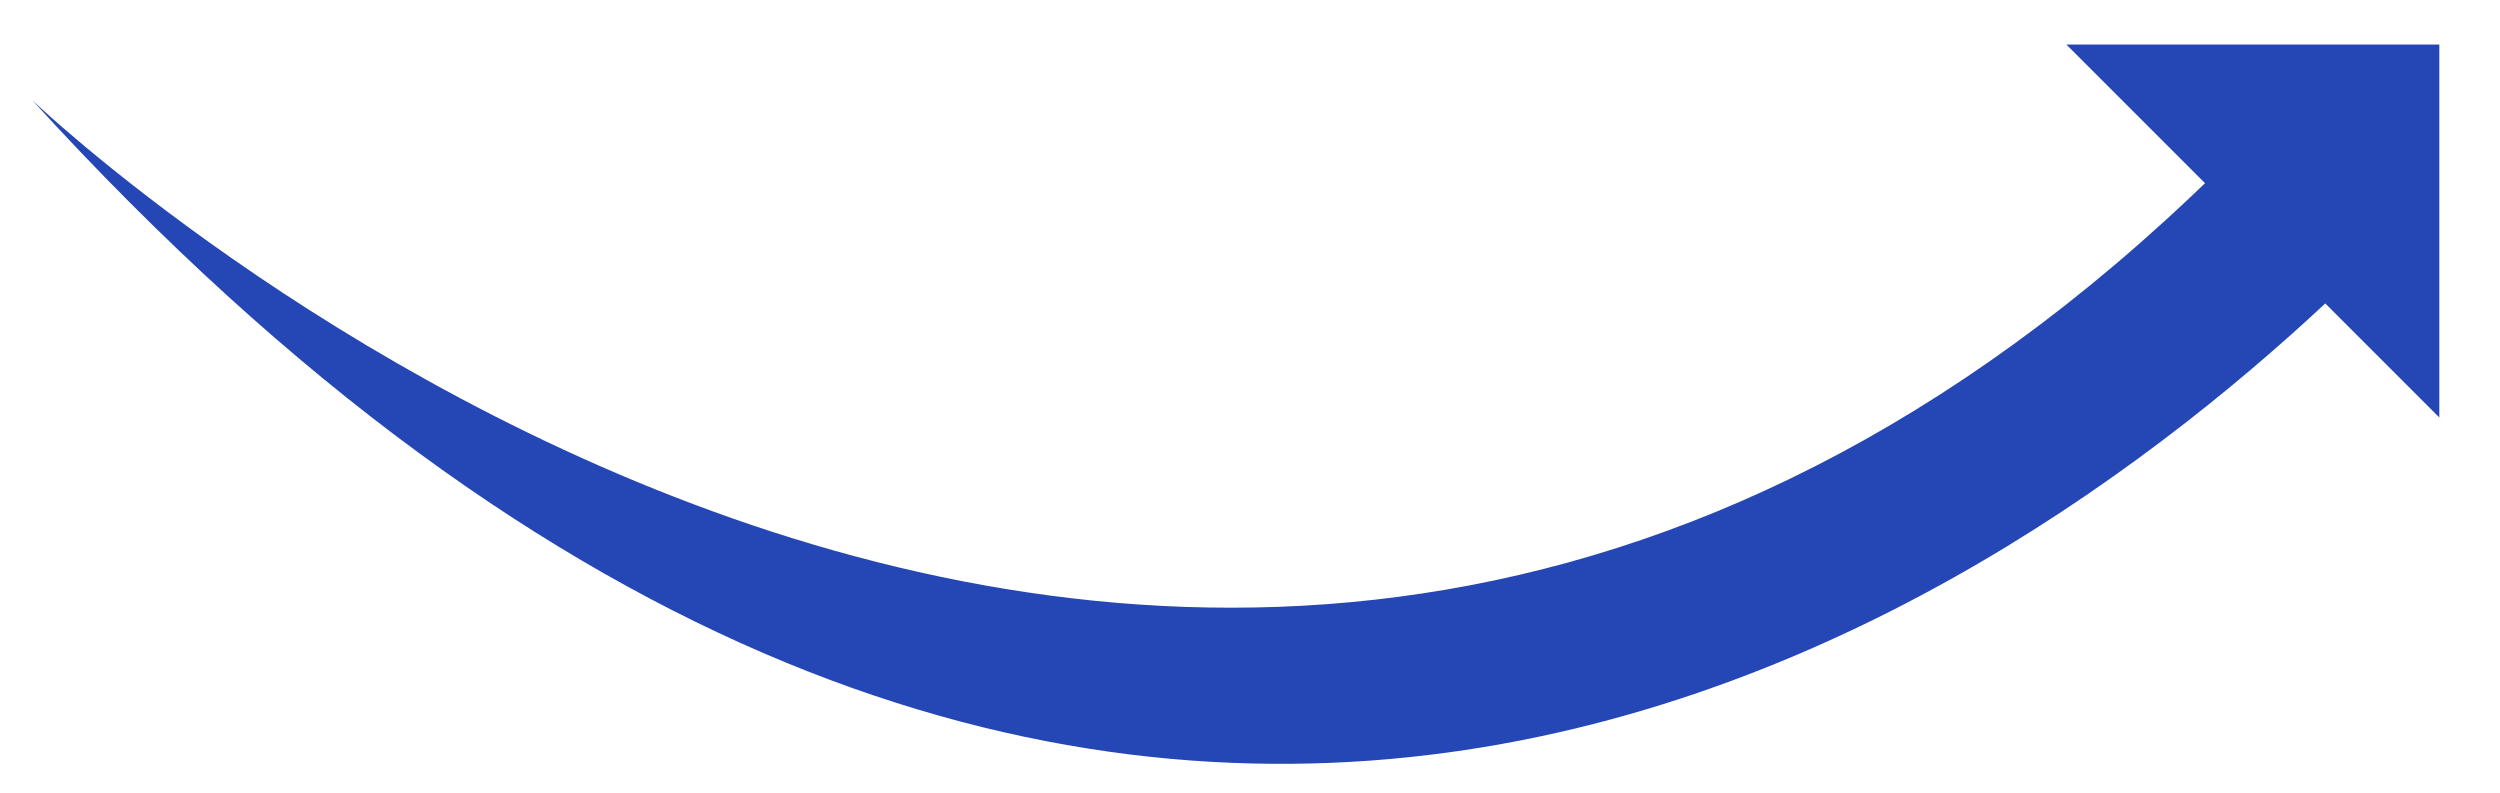
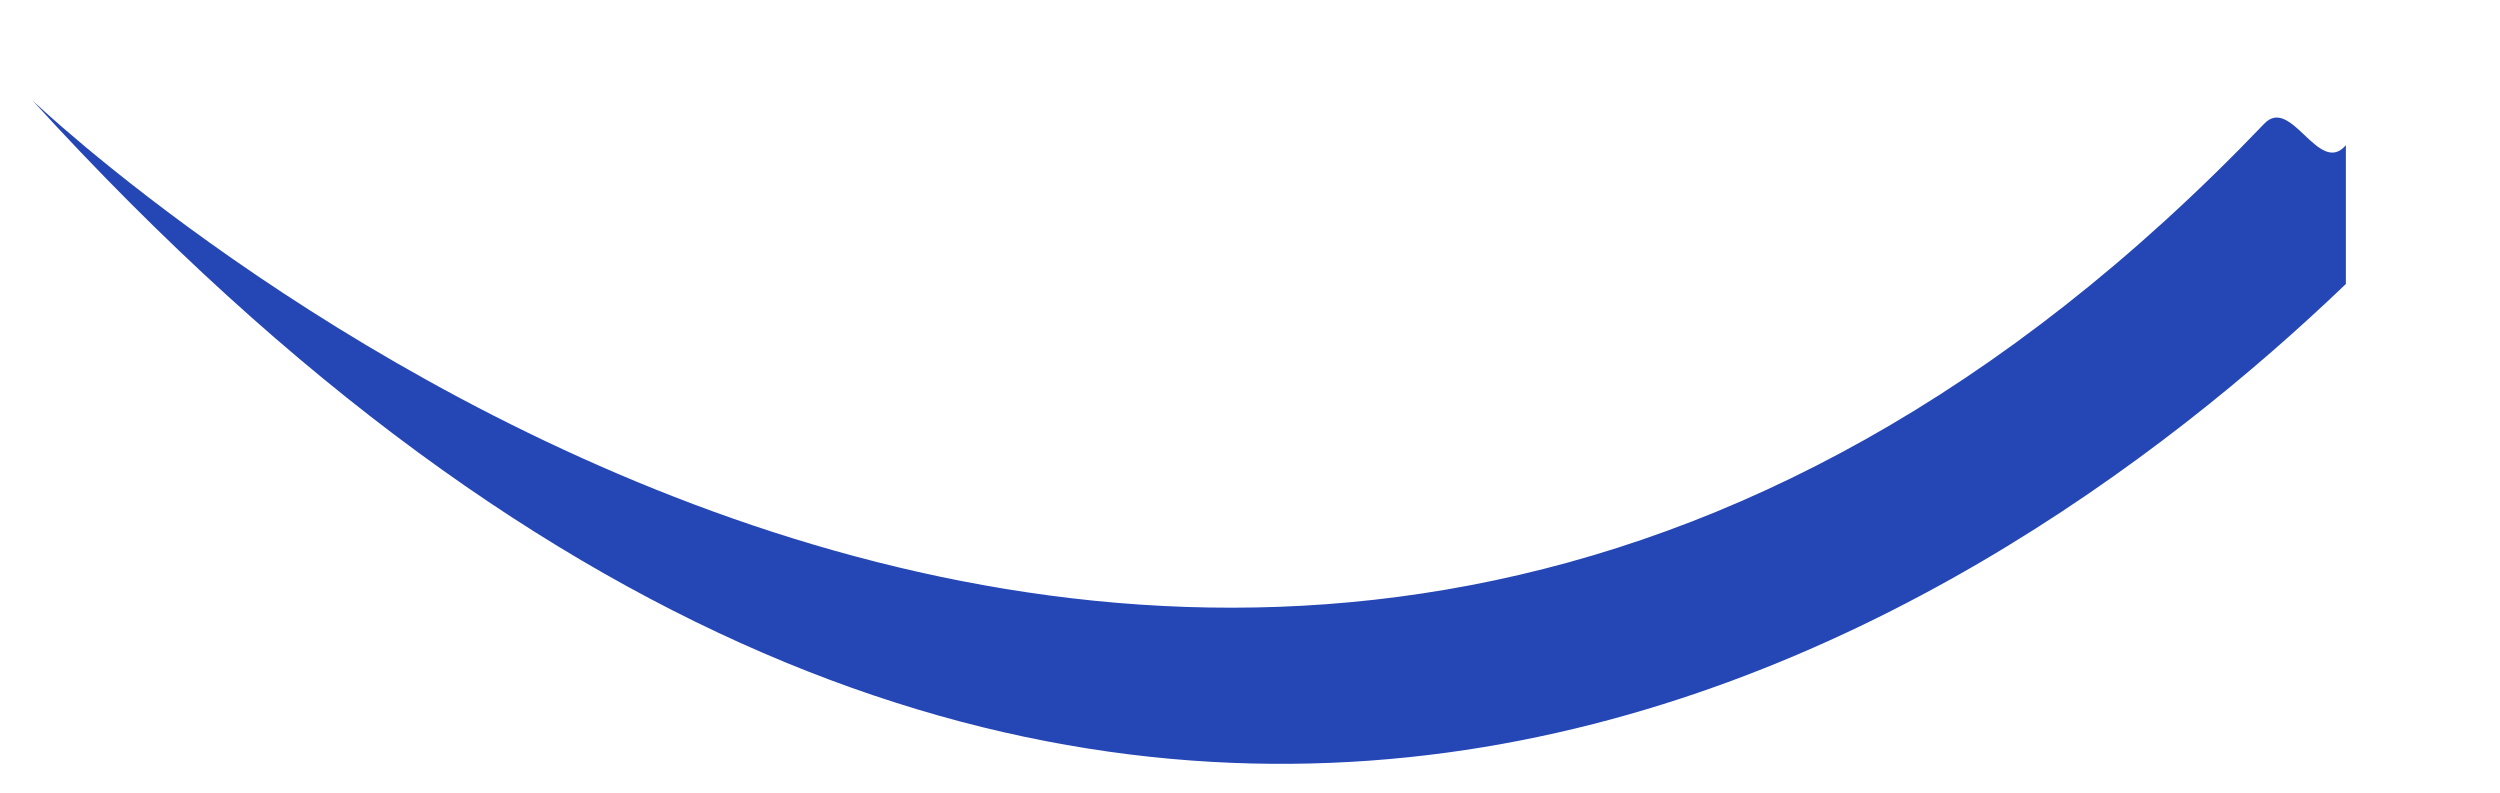
<svg xmlns="http://www.w3.org/2000/svg" version="1.2" viewBox="0 0 618 196" width="618" height="196">
  <title>مشروع جديد</title>
  <style>
		.s0 { fill: #2547b6 } 
	</style>
  <g id="Arrow">
    <path id="Path" class="s0" d="m579.9 35.9c-6.7 7.8-13.5-12.4-20.2-5.3-260.6 272.5-551.7-5.8-551.7-5.8 259 283.9 482.6 131 571.9 45.4z" />
-     <path id="Path" class="s0" d="m603 103.2l-92.2-92.2h92.2z" />
  </g>
</svg>